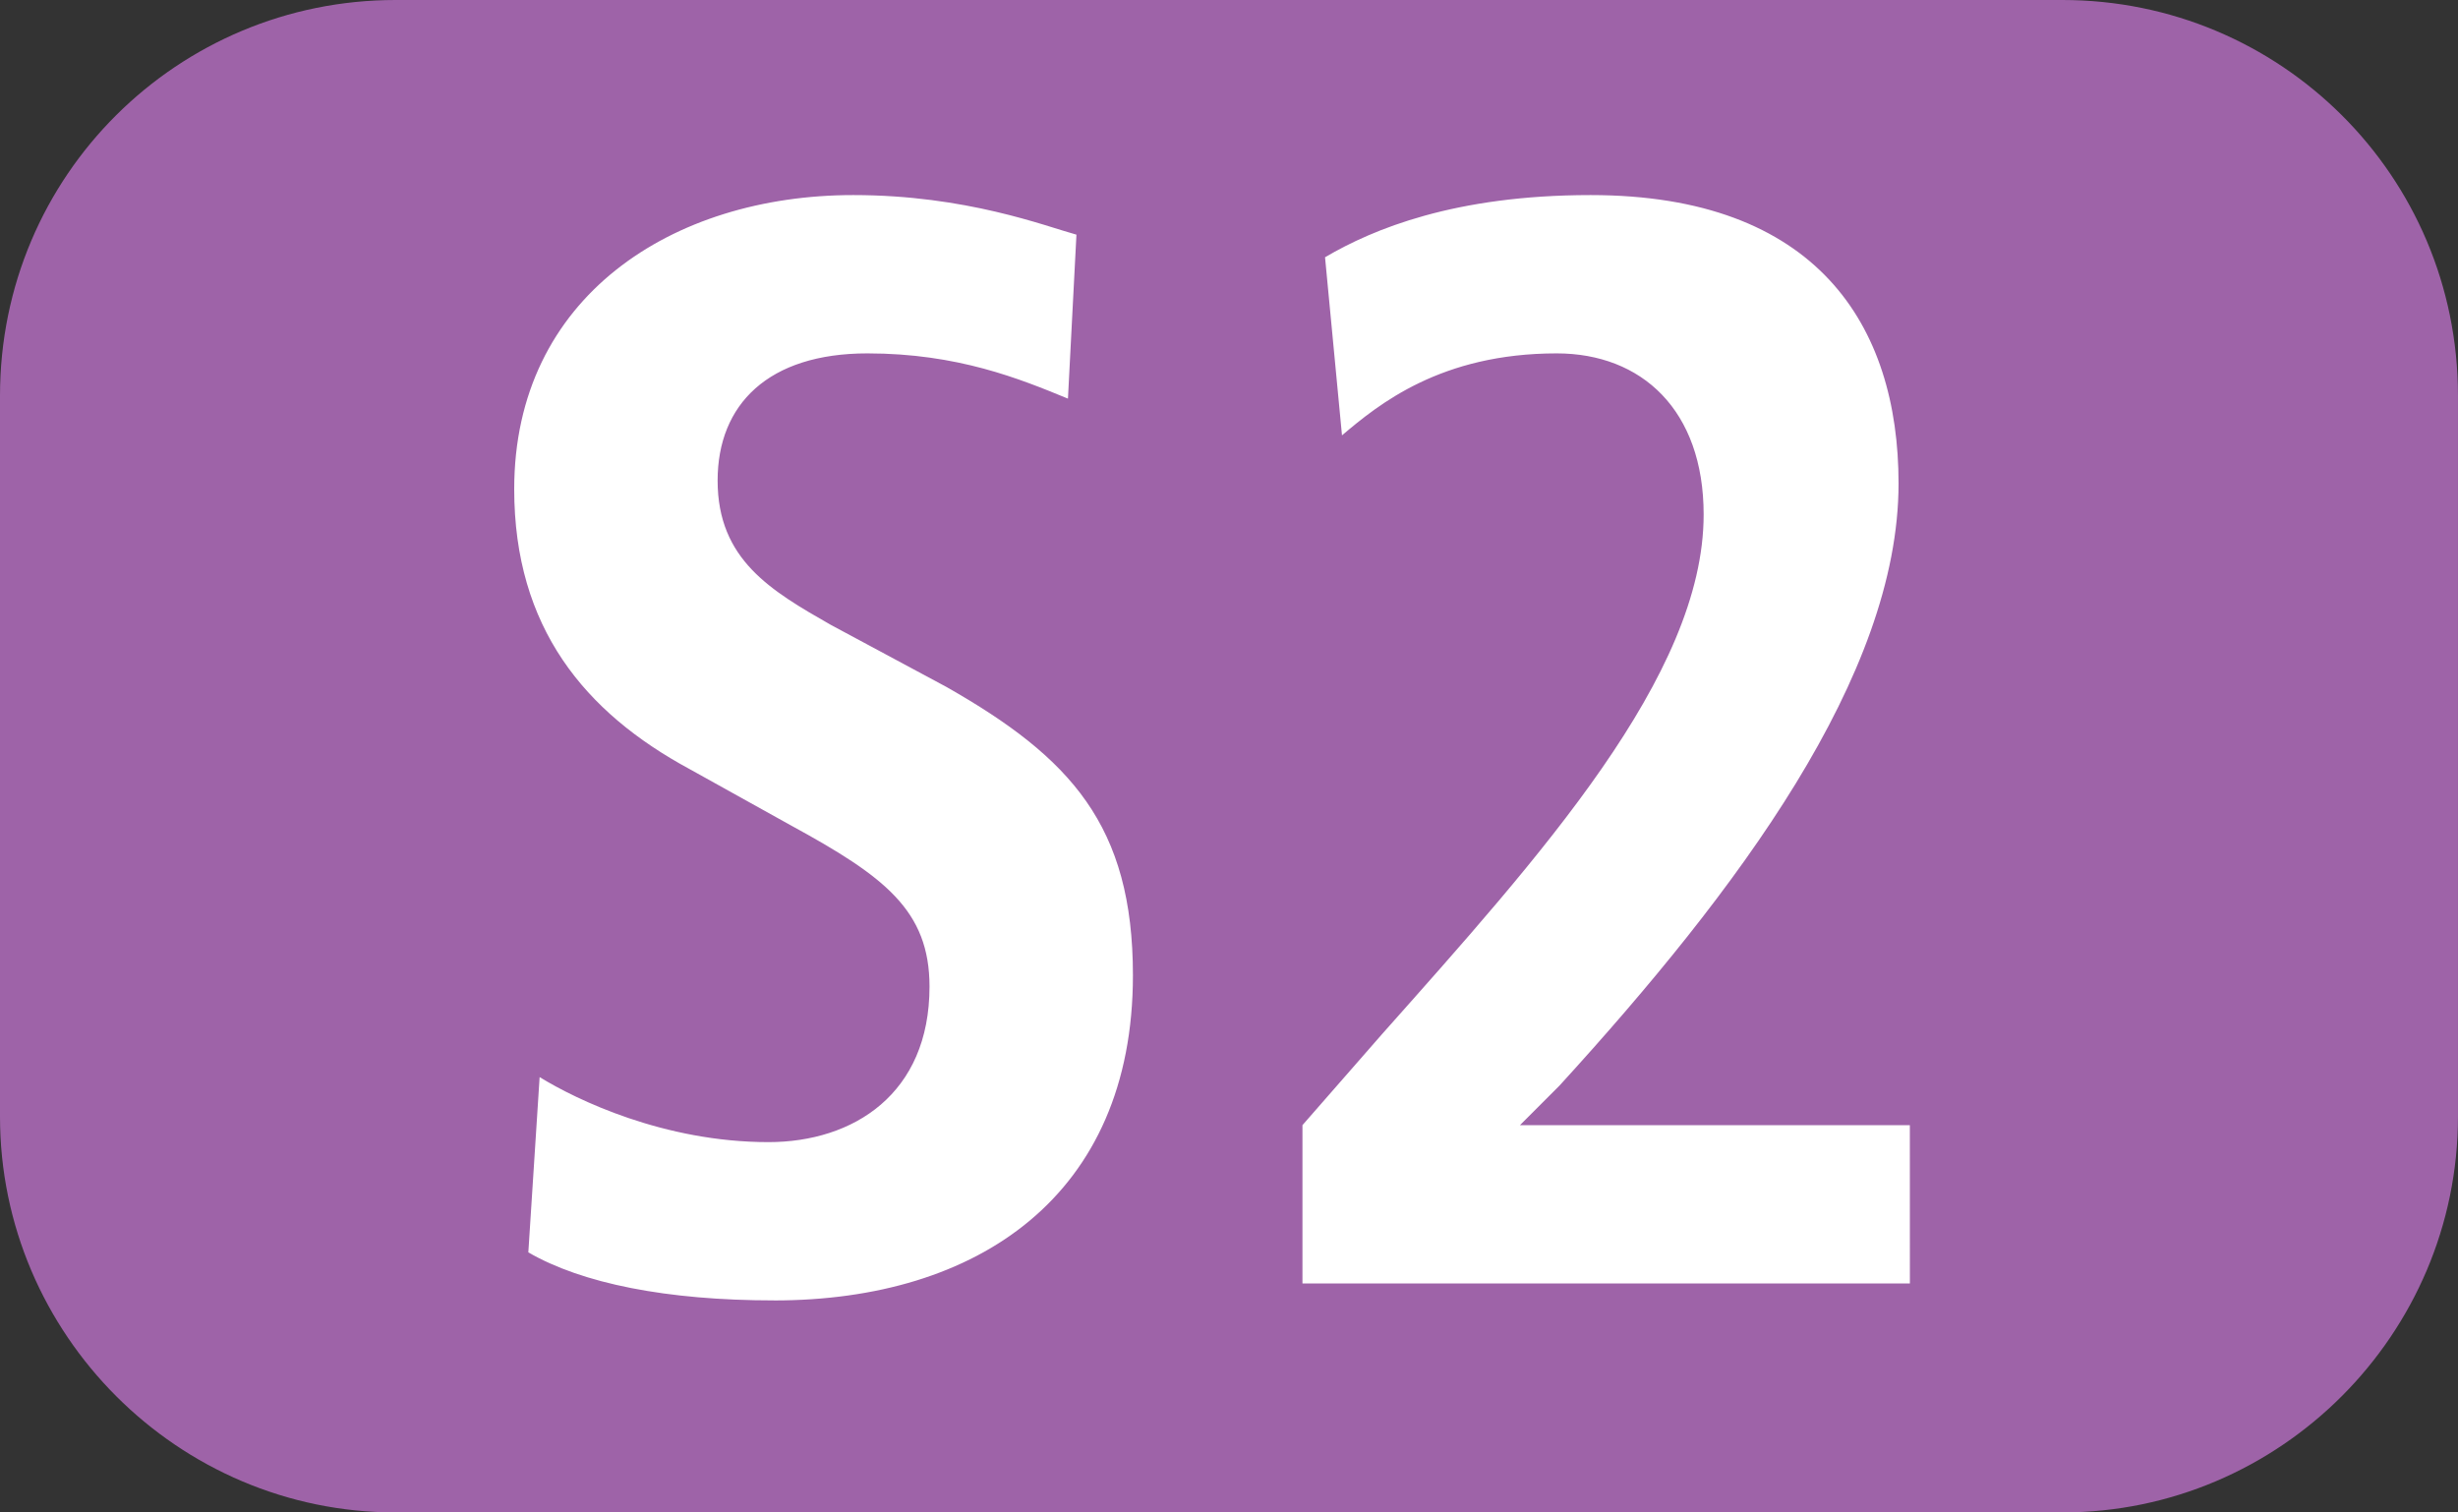
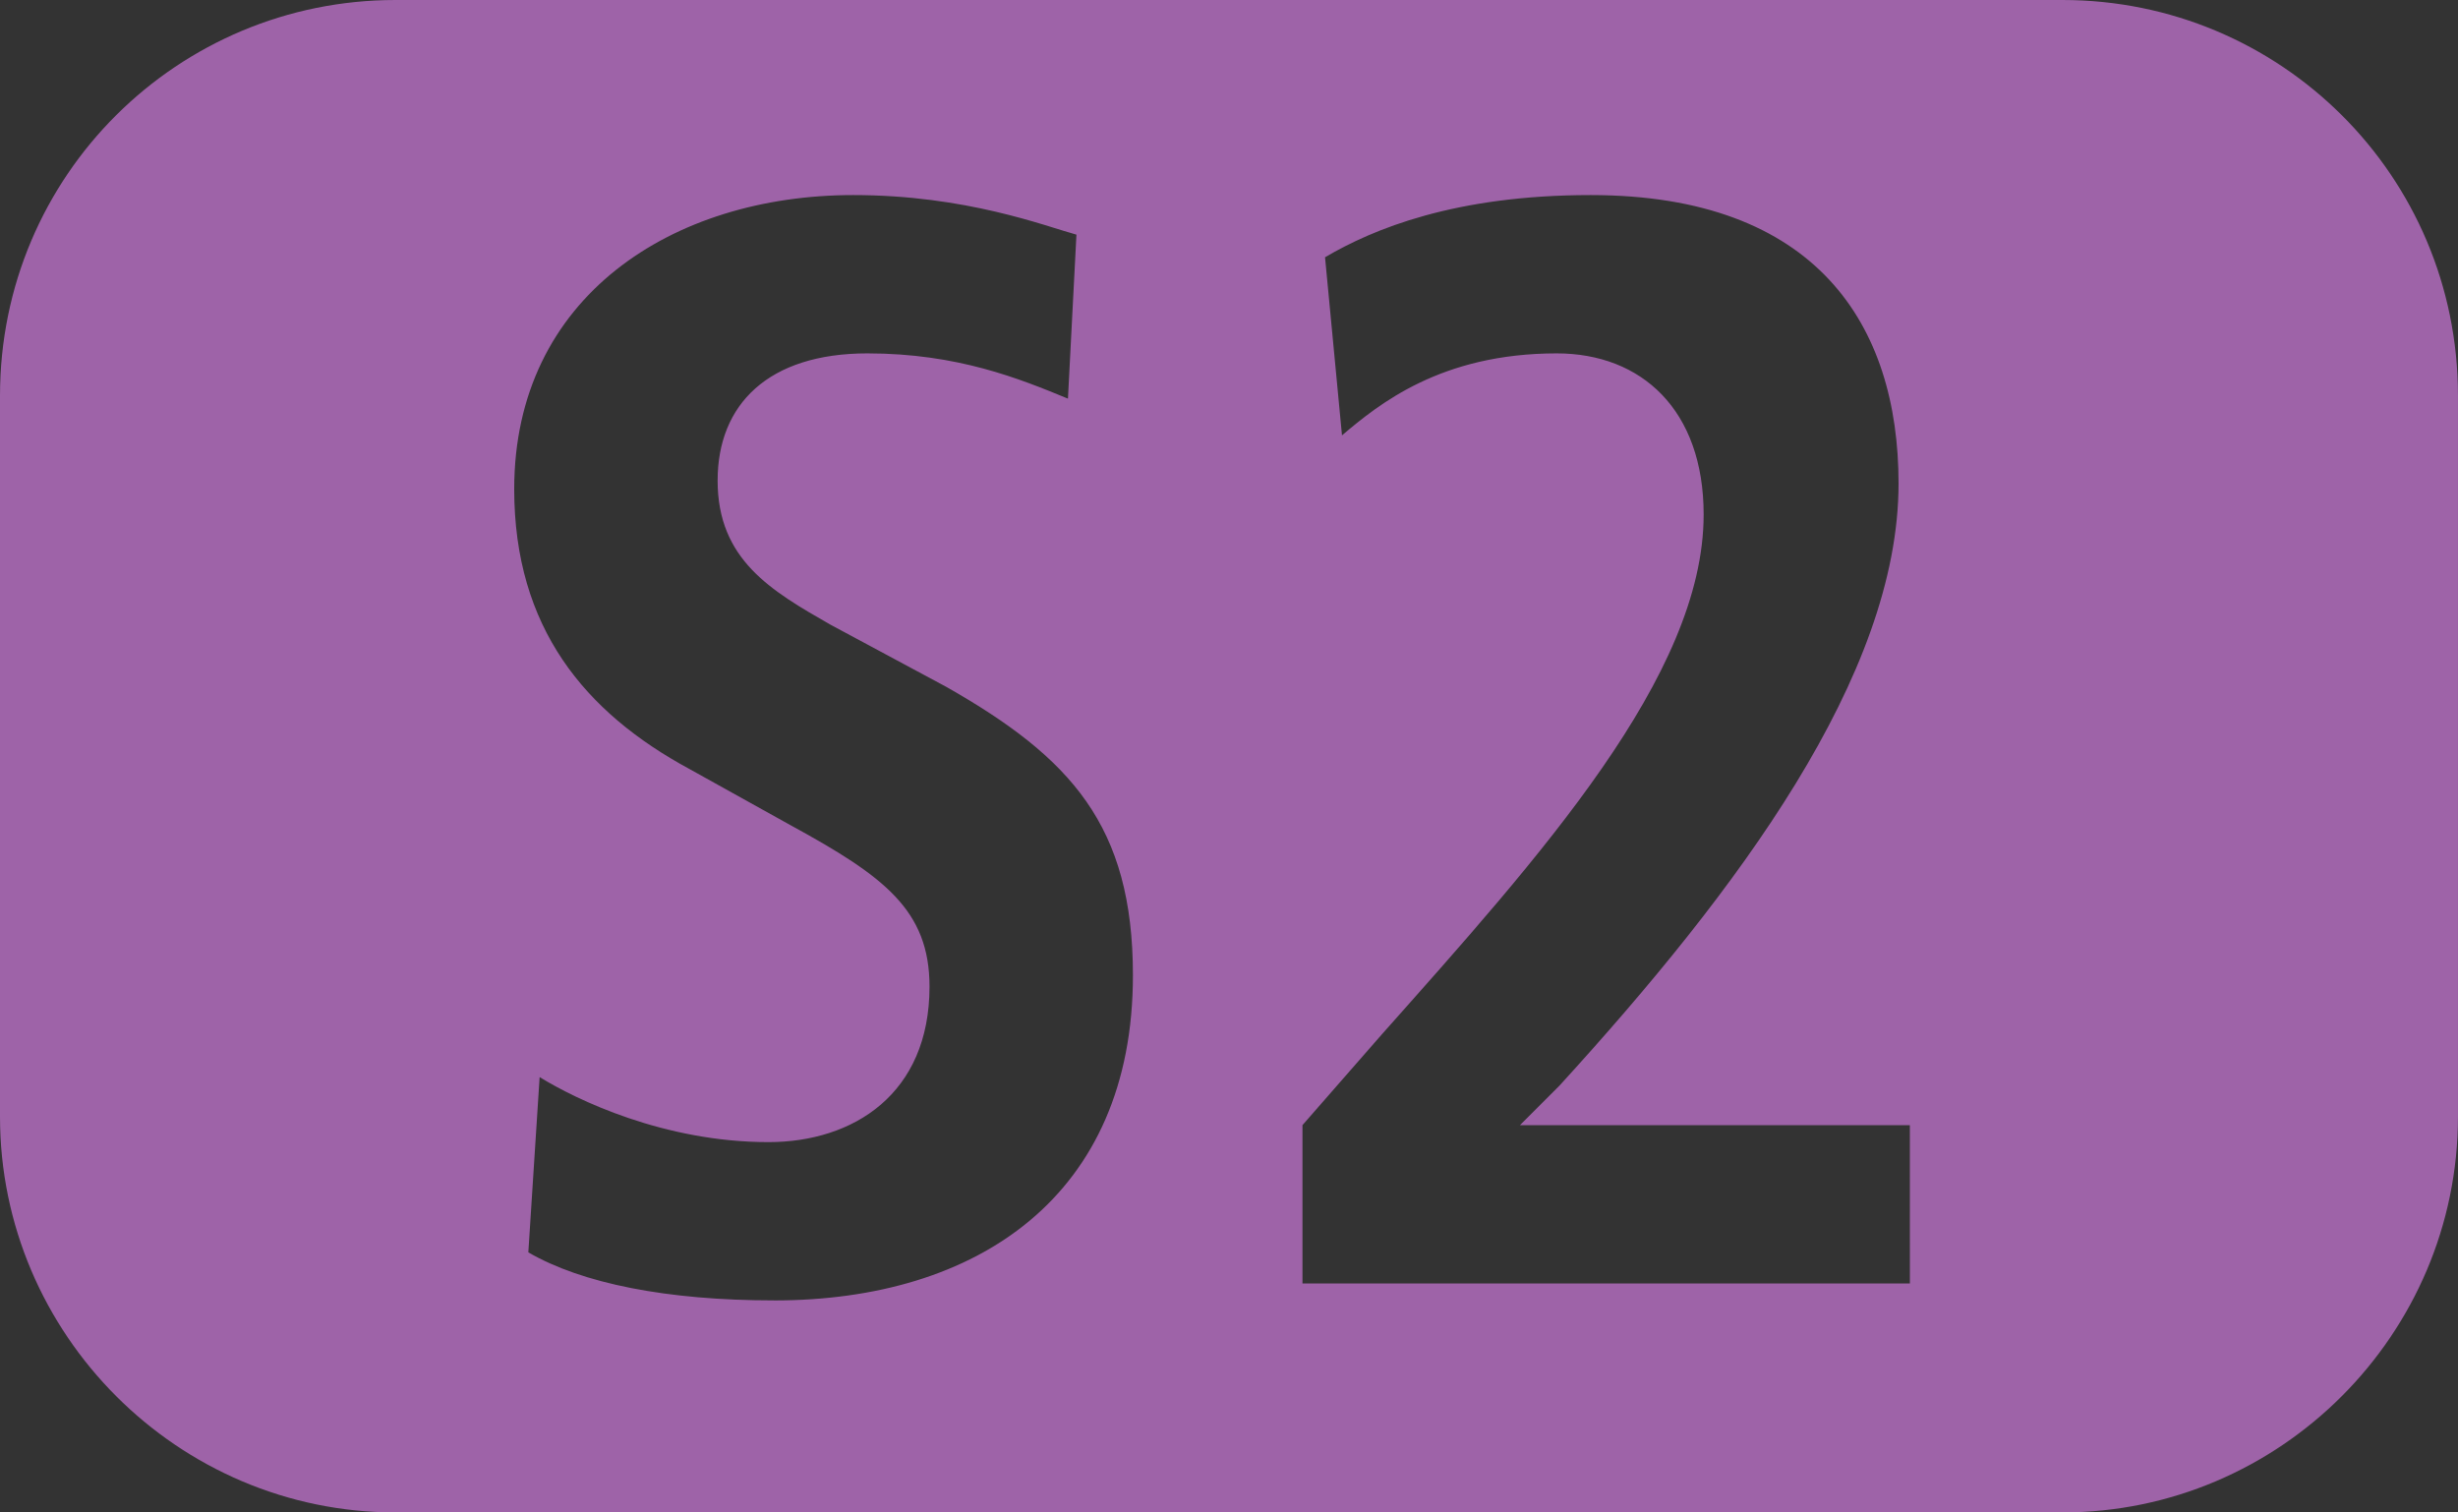
<svg xmlns="http://www.w3.org/2000/svg" width="325" height="200" viewBox="0 0 85.99 52.917" version="1.1" id="svg14076">
  <rect x="0" y="0" width="85.99" height="52.917" fill="#333333" stroke="none" />
  <defs id="defs14070" />
  <g id="layer1">
    <g id="g14657" transform="translate(-354.687,-675.645)">
-       <path style="fill:#ffffff;fill-opacity:1;fill-rule:nonzero;stroke:none;stroke-width:6.328" d="m 368.976,722.528 h 53.595 v -42.729 h -53.595 z m 0,0" id="path14641" />
      <path style="fill:#9e63a8;fill-opacity:1;stroke:none;stroke-width:6.328" d="m 426.839,675.645 h -58.315 c -7.611,0 -13.837,6.132 -13.837,13.847 v 25.222 c 0,7.616 6.227,13.847 13.837,13.847 h 58.315 c 7.611,0 13.837,-6.231 13.837,-13.847 v -25.222 c 0,-7.715 -6.227,-13.847 -13.837,-13.847 z m -45.07,45.498 c -3.756,0 -6.721,-0.593 -8.599,-1.681 l 0.395,-6.132 c 1.285,0.791 4.349,2.275 8.006,2.275 2.965,0 5.634,-1.681 5.634,-5.44 0,-2.671 -1.581,-3.858 -4.843,-5.638 l -3.558,-1.978 c -3.657,-1.978 -6.128,-4.945 -6.128,-9.792 0,-6.726 5.535,-10.287 11.861,-10.287 3.954,0 6.721,1.088 7.808,1.385 l -0.297,5.737 c -1.68,-0.692 -3.855,-1.583 -7.018,-1.583 -3.459,0 -5.238,1.78 -5.238,4.451 0,2.769 1.878,3.858 3.954,5.044 l 4.052,2.176 c 4.349,2.473 6.523,4.847 6.523,10.089 0,7.715 -5.436,11.375 -12.552,11.375 z m 39.733,-0.593 h -21.25 v -5.539 l 2.767,-3.165 c 5.535,-6.231 11.268,-12.561 11.268,-18.199 0,-3.66 -2.174,-5.638 -5.14,-5.638 -4.052,0 -6.227,1.78 -7.512,2.868 l -0.593,-6.231 c 1.68,-0.989 4.547,-2.176 9.291,-2.176 7.907,0 10.773,4.55 10.773,10.089 0,6.726 -5.634,14.243 -11.861,21.068 l -1.384,1.385 h 13.64 z m 0,0" id="path147331" />
    </g>
  </g>
</svg>